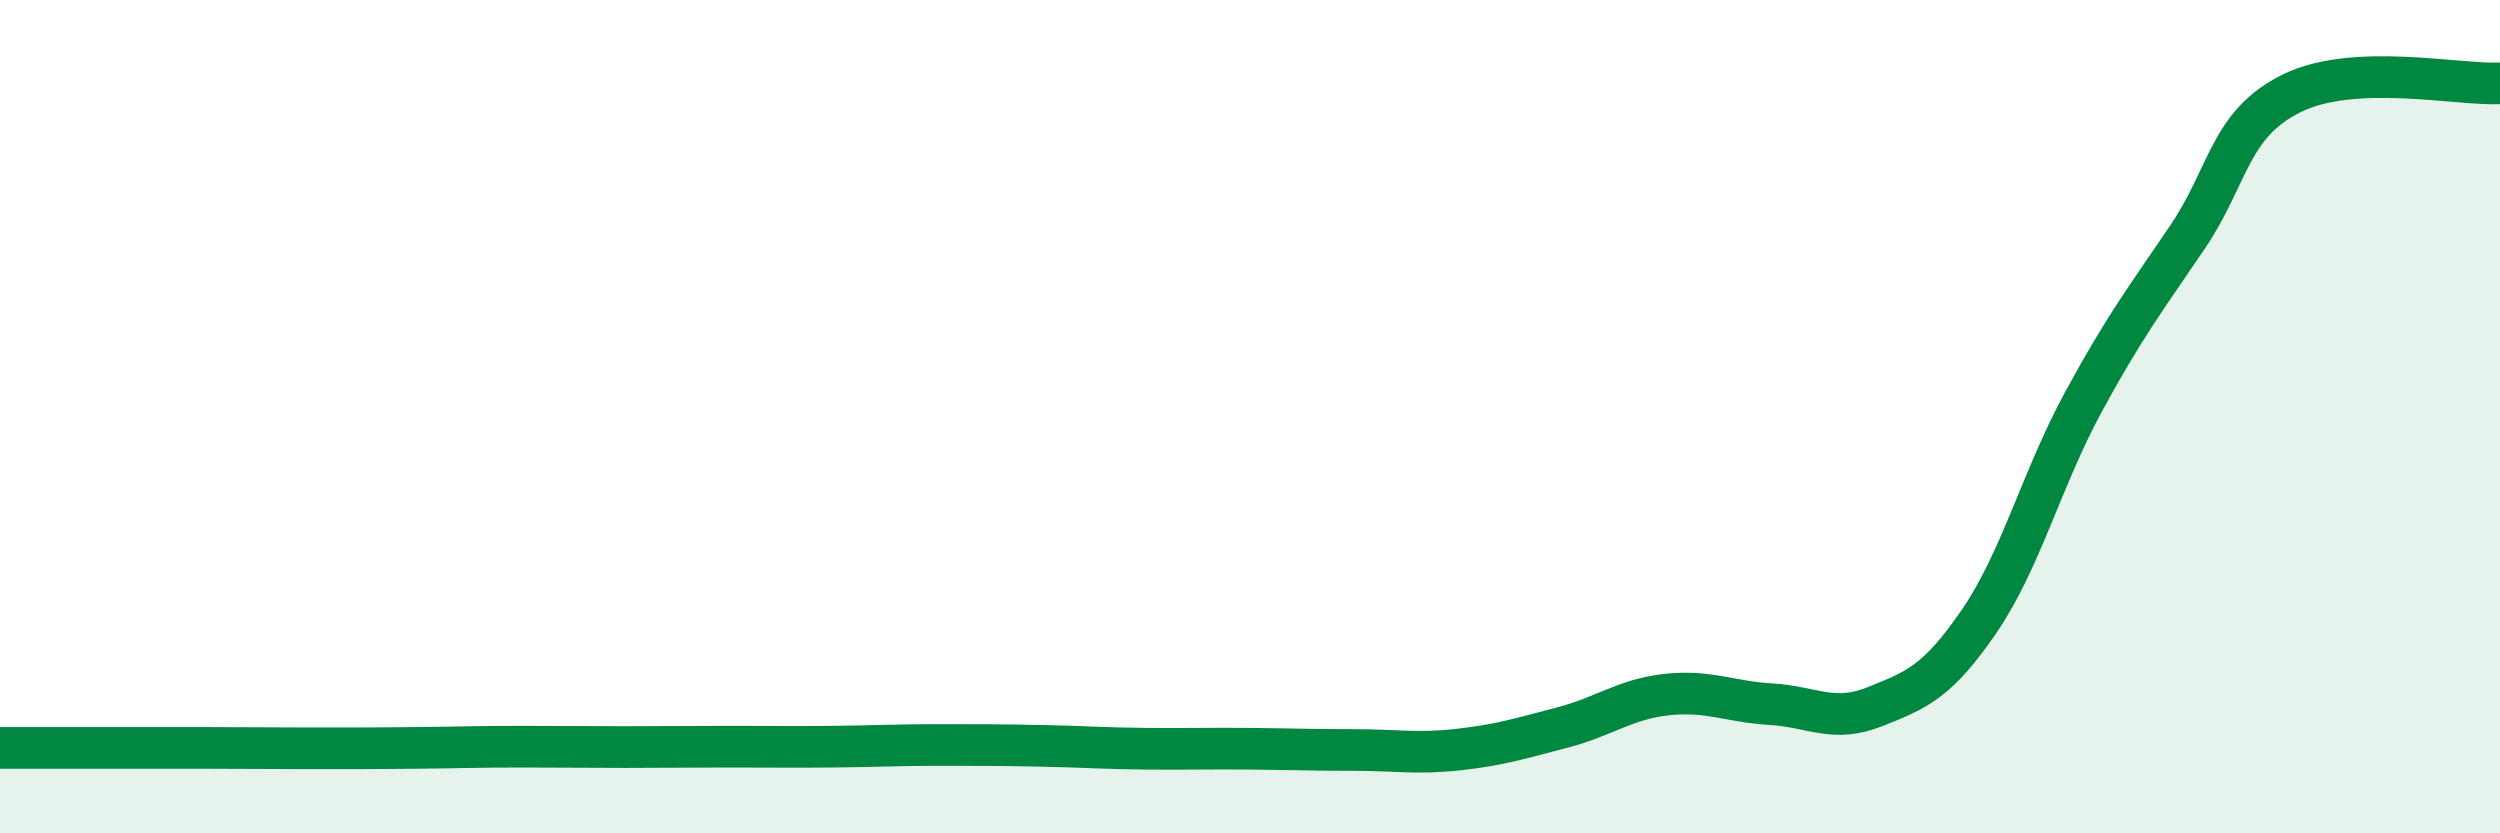
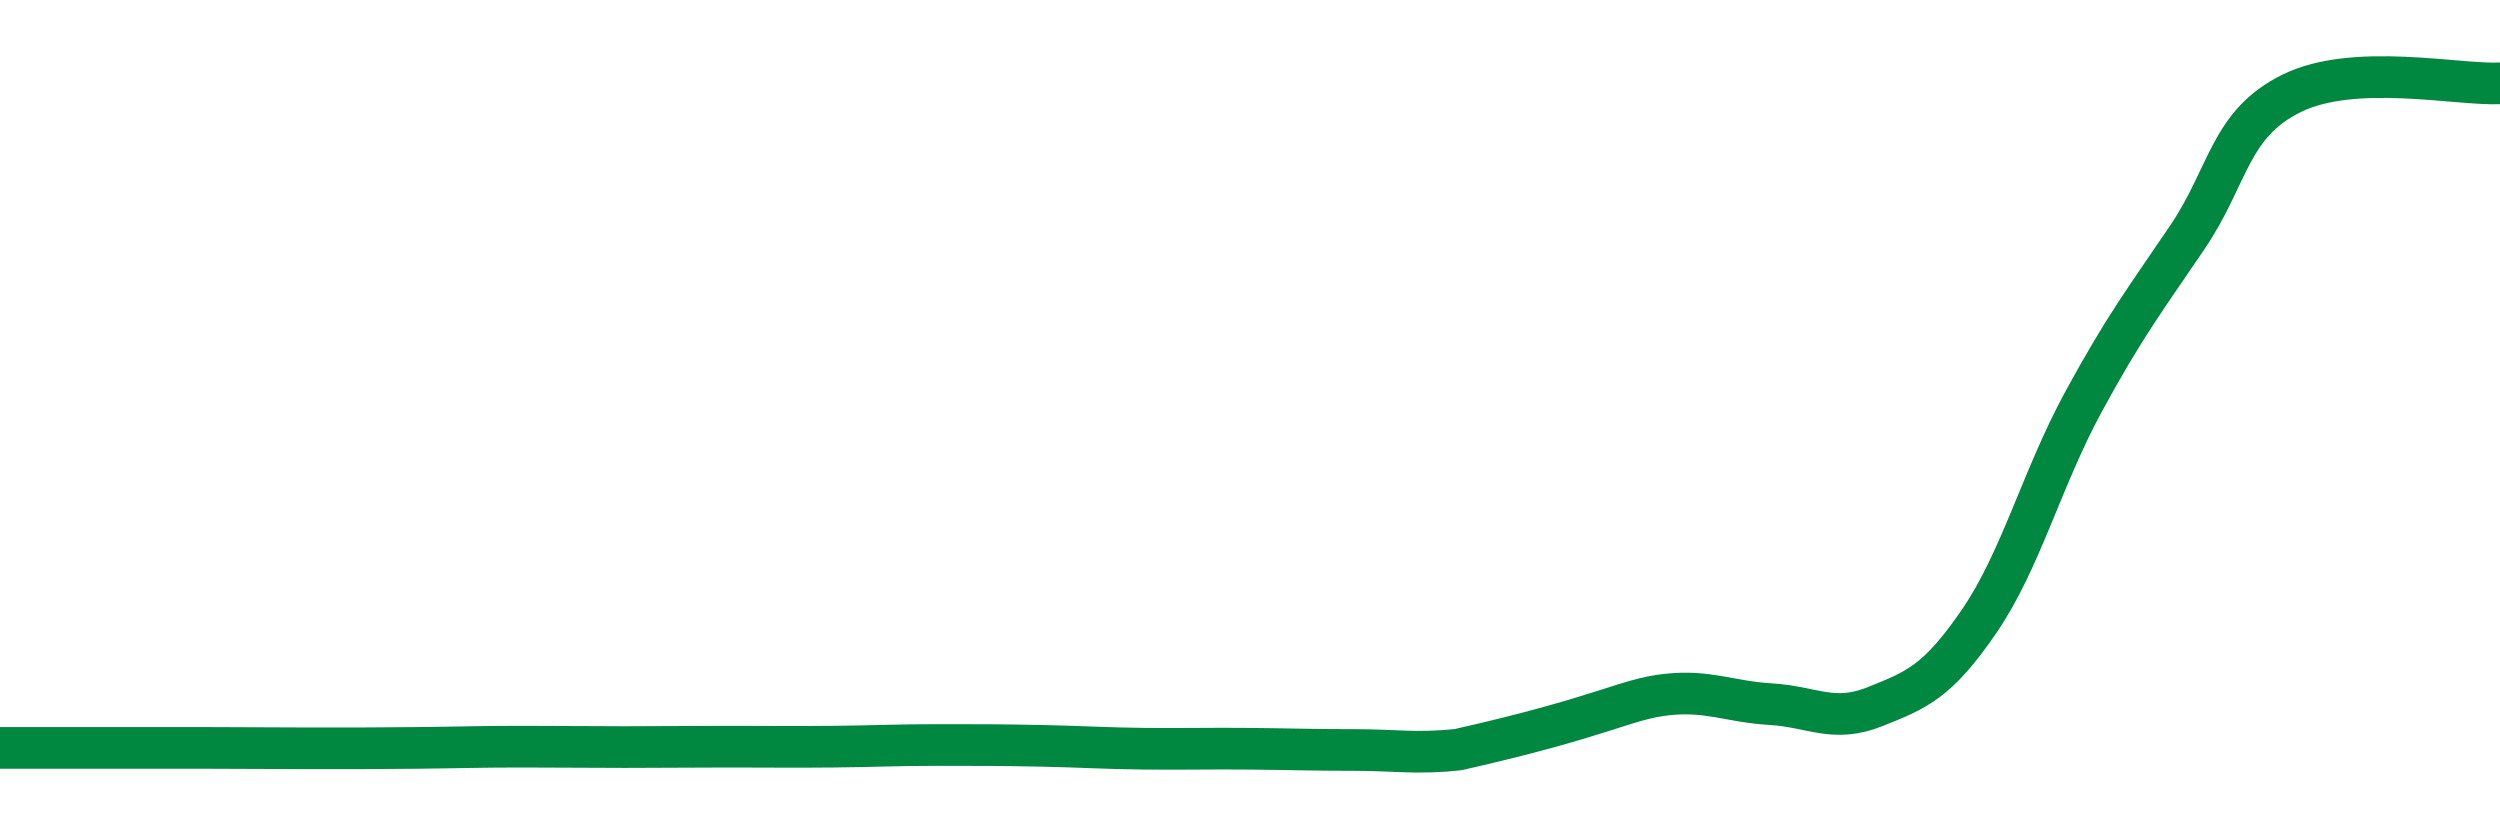
<svg xmlns="http://www.w3.org/2000/svg" width="60" height="20" viewBox="0 0 60 20">
-   <path d="M 0,17.95 C 0.5,17.95 1.5,17.95 2.5,17.95 C 3.5,17.95 4,17.95 5,17.95 C 6,17.95 6.5,17.96 7.5,17.96 C 8.5,17.96 9,17.96 10,17.95 C 11,17.94 11.5,17.92 12.5,17.92 C 13.5,17.92 14,17.93 15,17.93 C 16,17.93 16.5,17.92 17.5,17.92 C 18.5,17.92 19,17.93 20,17.92 C 21,17.91 21.5,17.88 22.5,17.88 C 23.5,17.88 24,17.88 25,17.9 C 26,17.92 26.5,17.96 27.5,17.97 C 28.5,17.98 29,17.96 30,17.97 C 31,17.98 31.5,18 32.5,18 C 33.5,18 34,18.1 35,17.99 C 36,17.88 36.5,17.72 37.5,17.46 C 38.5,17.2 39,16.78 40,16.67 C 41,16.56 41.5,16.84 42.5,16.9 C 43.5,16.96 44,17.36 45,16.96 C 46,16.56 46.5,16.37 47.5,14.91 C 48.5,13.45 49,11.49 50,9.65 C 51,7.81 51.5,7.17 52.5,5.69 C 53.5,4.21 53.5,2.98 55,2.24 C 56.5,1.5 59,2.05 60,2L60 20L0 20Z" fill="#008740" opacity="0.1" stroke-linecap="round" stroke-linejoin="round" />
-   <path d="M 0,17.95 C 0.5,17.95 1.5,17.95 2.5,17.95 C 3.5,17.95 4,17.95 5,17.95 C 6,17.95 6.5,17.96 7.5,17.96 C 8.5,17.96 9,17.96 10,17.95 C 11,17.94 11.5,17.92 12.5,17.92 C 13.5,17.92 14,17.93 15,17.93 C 16,17.93 16.5,17.92 17.5,17.92 C 18.5,17.92 19,17.93 20,17.92 C 21,17.91 21.5,17.88 22.5,17.88 C 23.5,17.88 24,17.88 25,17.9 C 26,17.92 26.5,17.96 27.5,17.97 C 28.5,17.98 29,17.96 30,17.97 C 31,17.98 31.5,18 32.5,18 C 33.5,18 34,18.1 35,17.99 C 36,17.88 36.5,17.72 37.5,17.46 C 38.5,17.2 39,16.78 40,16.67 C 41,16.56 41.5,16.84 42.5,16.9 C 43.5,16.96 44,17.36 45,16.96 C 46,16.56 46.5,16.37 47.5,14.91 C 48.5,13.45 49,11.49 50,9.65 C 51,7.81 51.5,7.17 52.5,5.69 C 53.5,4.21 53.5,2.98 55,2.24 C 56.5,1.5 59,2.05 60,2" stroke="#008740" stroke-width="1" fill="none" stroke-linecap="round" stroke-linejoin="round" />
+   <path d="M 0,17.95 C 0.5,17.95 1.5,17.95 2.5,17.95 C 3.5,17.95 4,17.95 5,17.95 C 6,17.95 6.5,17.96 7.5,17.96 C 8.5,17.96 9,17.96 10,17.95 C 11,17.94 11.5,17.92 12.5,17.92 C 13.5,17.92 14,17.93 15,17.93 C 16,17.93 16.5,17.92 17.5,17.92 C 18.5,17.92 19,17.93 20,17.92 C 21,17.91 21.5,17.88 22.5,17.88 C 23.5,17.88 24,17.88 25,17.9 C 26,17.92 26.5,17.96 27.5,17.97 C 28.5,17.98 29,17.96 30,17.97 C 31,17.98 31.5,18 32.5,18 C 33.5,18 34,18.1 35,17.99 C 38.5,17.2 39,16.78 40,16.67 C 41,16.56 41.5,16.84 42.5,16.9 C 43.5,16.96 44,17.36 45,16.96 C 46,16.56 46.5,16.37 47.5,14.91 C 48.5,13.45 49,11.49 50,9.65 C 51,7.81 51.5,7.17 52.5,5.69 C 53.5,4.21 53.5,2.98 55,2.24 C 56.5,1.5 59,2.05 60,2" stroke="#008740" stroke-width="1" fill="none" stroke-linecap="round" stroke-linejoin="round" />
</svg>